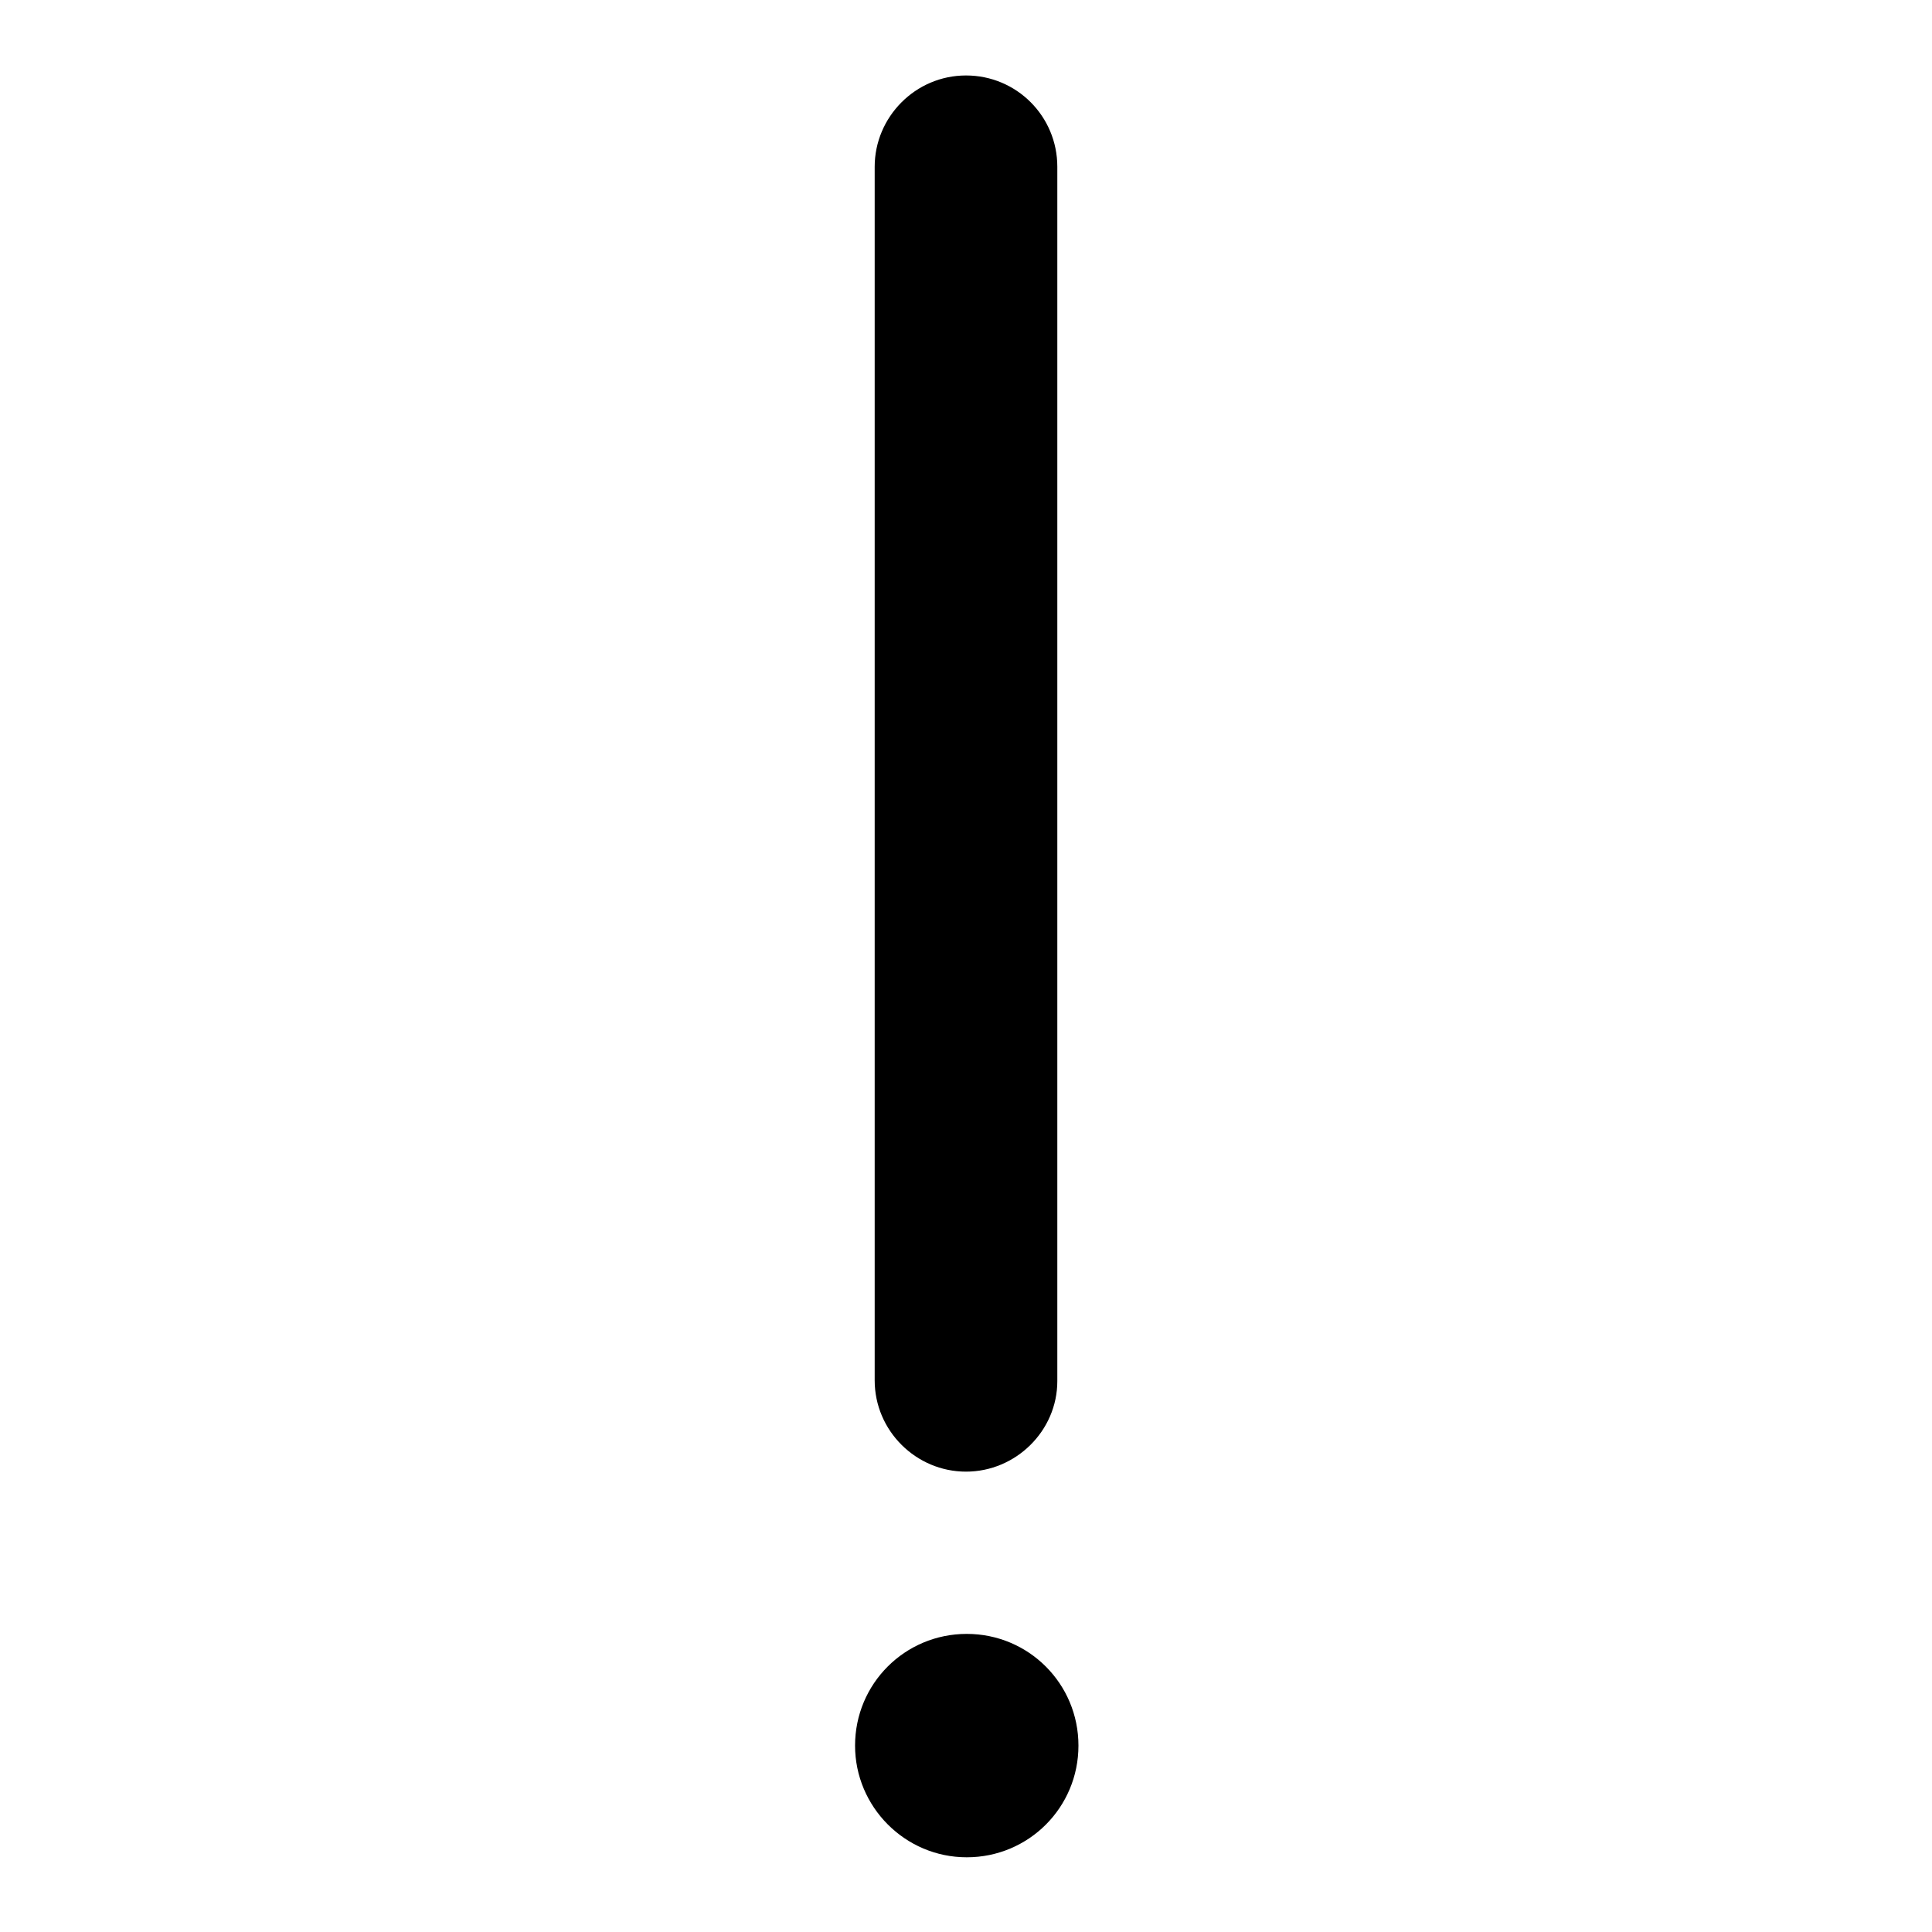
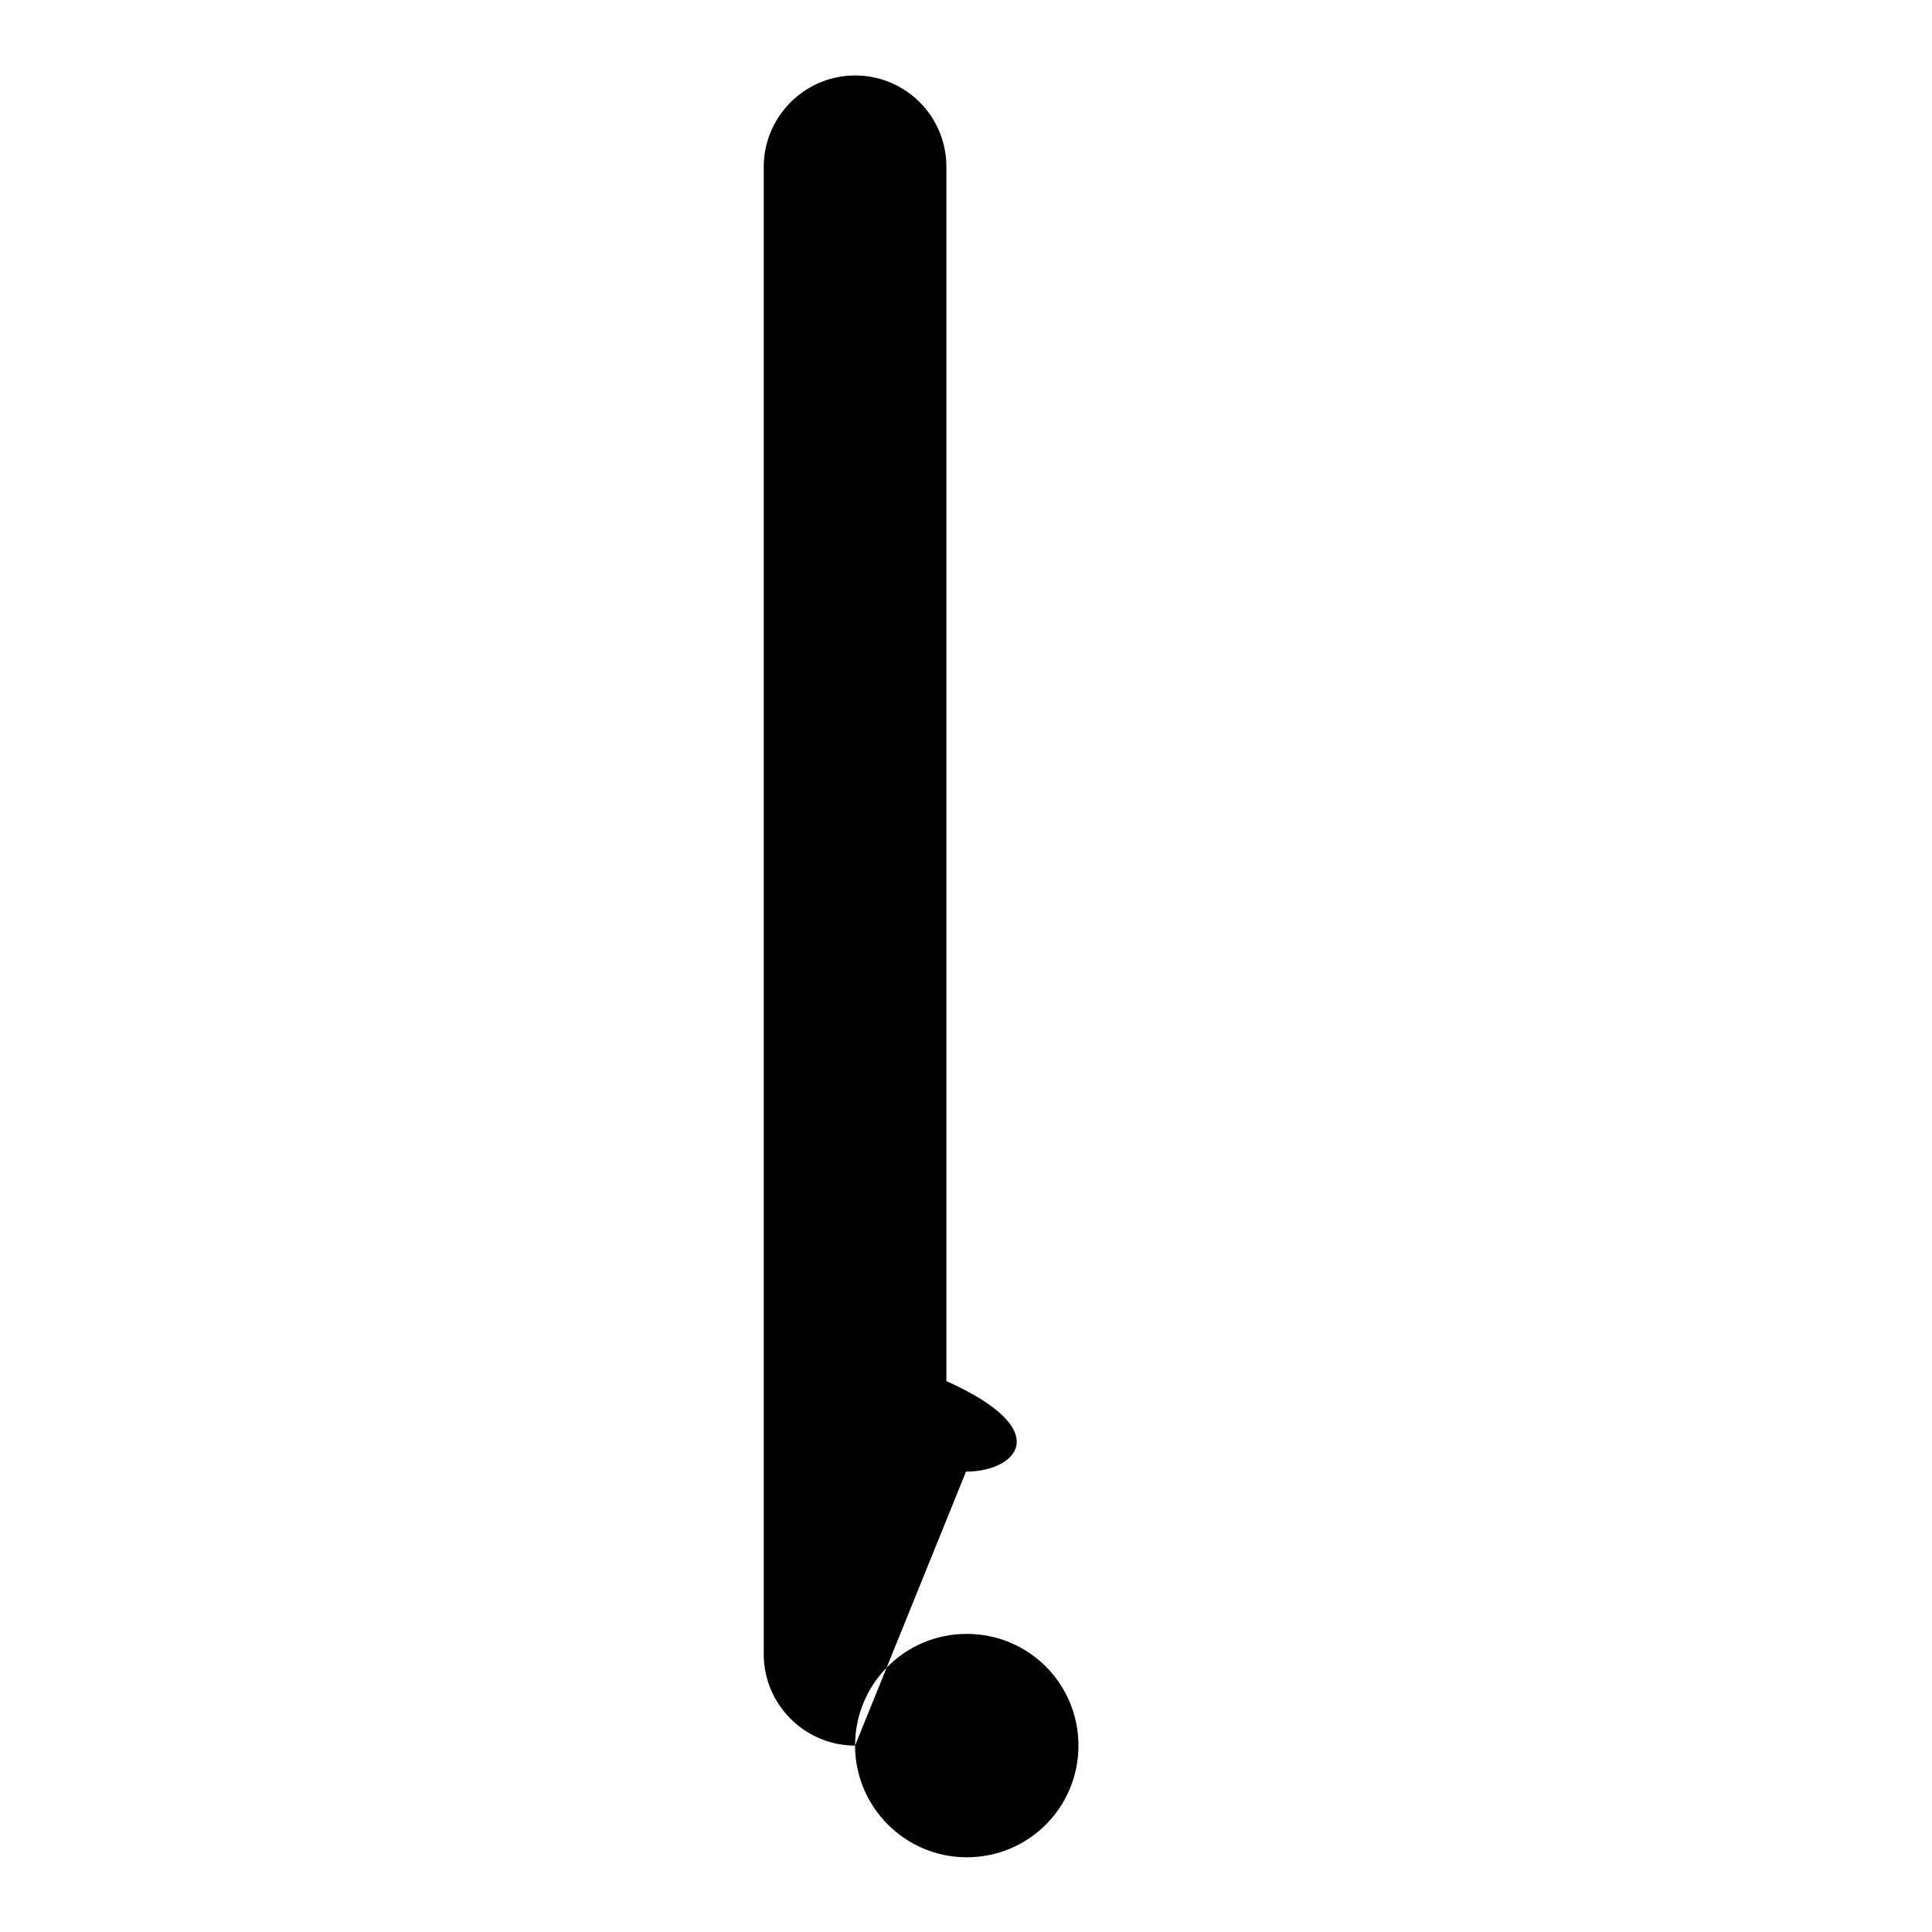
<svg xmlns="http://www.w3.org/2000/svg" version="1.1" x="0px" y="0px" viewBox="0 0 256 256" enable-background="new 0 0 256 256" xml:space="preserve">
  <g>
-     <path fill="#000000" d="M113.3,231.3c0,8.1,6.6,14.8,14.8,14.8s14.8-6.6,14.8-14.8s-6.6-14.8-14.8-14.8S113.3,223.1,113.3,231.3z  M128,195c-6.6,0-12.1-5.4-12.1-12.1V22.1c0-6.6,5.4-12.1,12.1-12.1s12.1,5.4,12.1,12.1V183C140.1,189.6,134.6,195,128,195z" />
+     <path fill="#000000" d="M113.3,231.3c0,8.1,6.6,14.8,14.8,14.8s14.8-6.6,14.8-14.8s-6.6-14.8-14.8-14.8S113.3,223.1,113.3,231.3z  c-6.6,0-12.1-5.4-12.1-12.1V22.1c0-6.6,5.4-12.1,12.1-12.1s12.1,5.4,12.1,12.1V183C140.1,189.6,134.6,195,128,195z" />
  </g>
</svg>